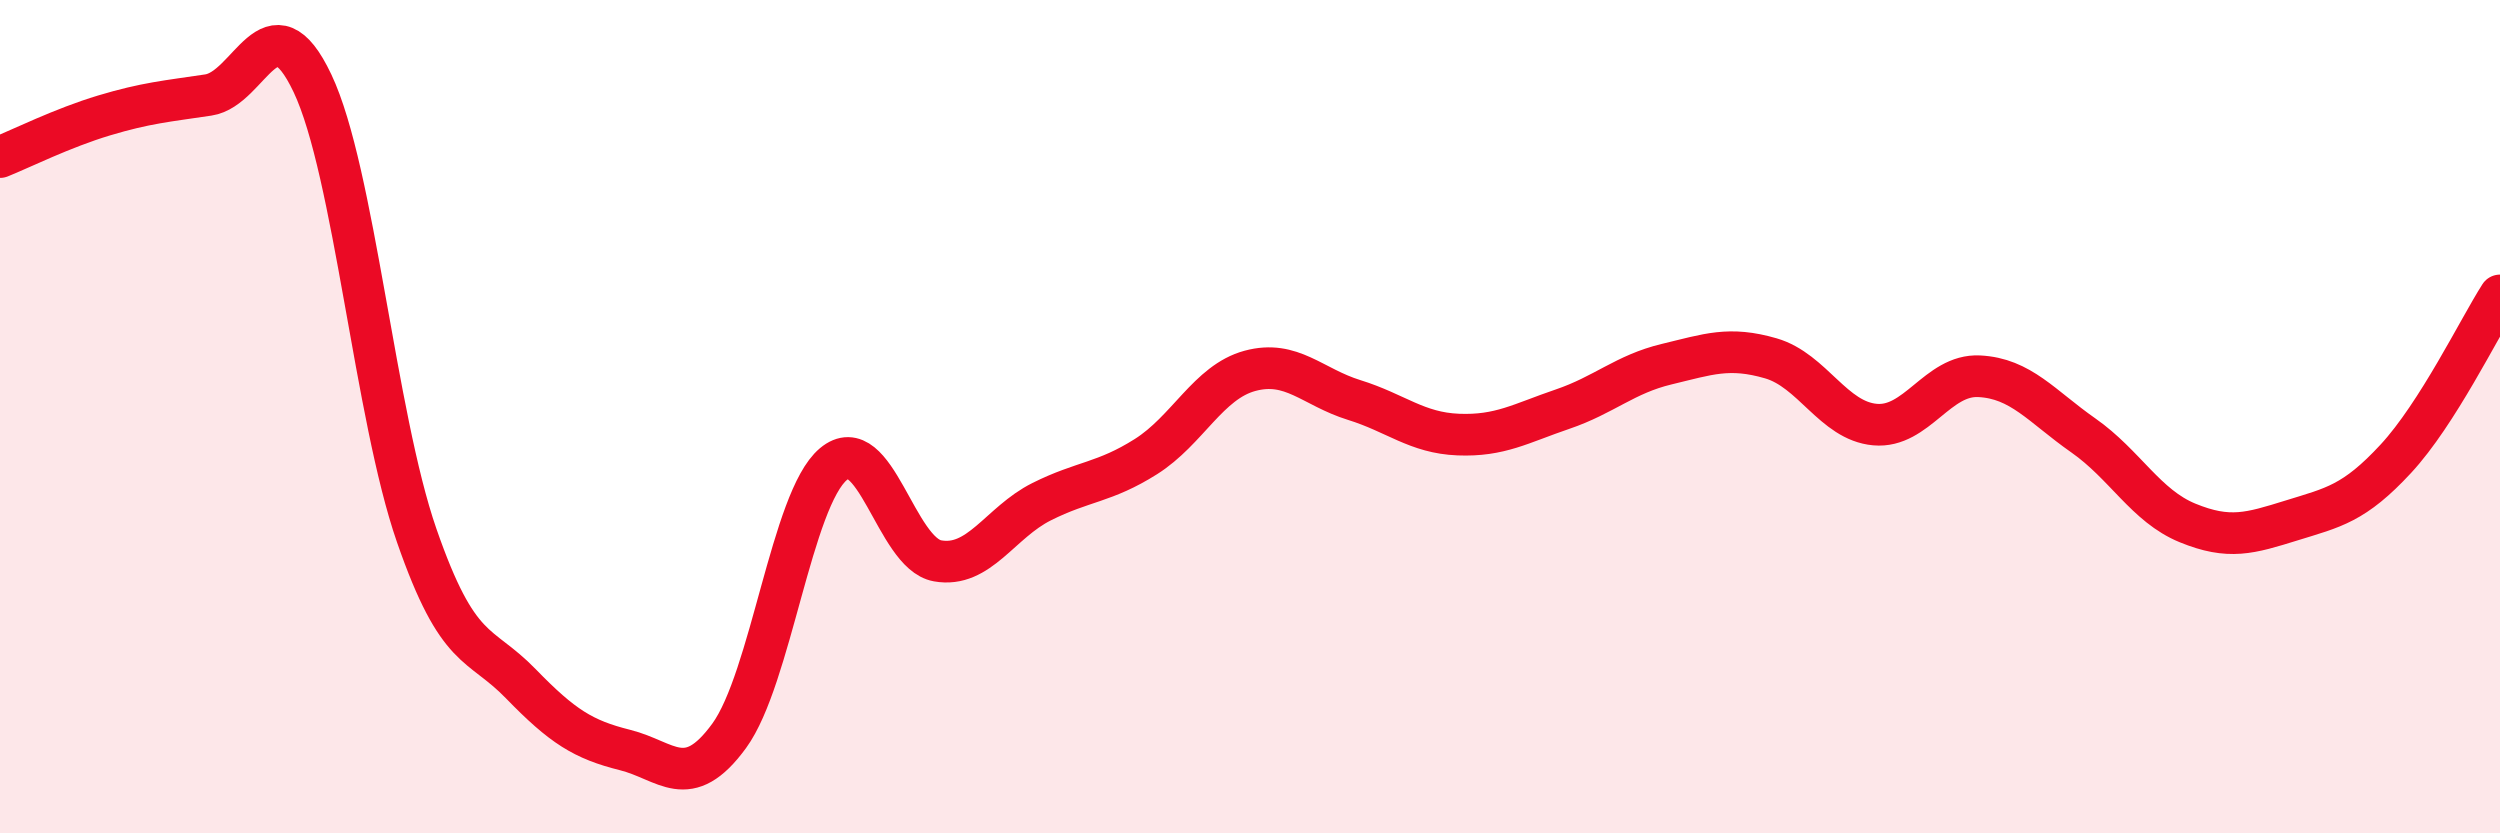
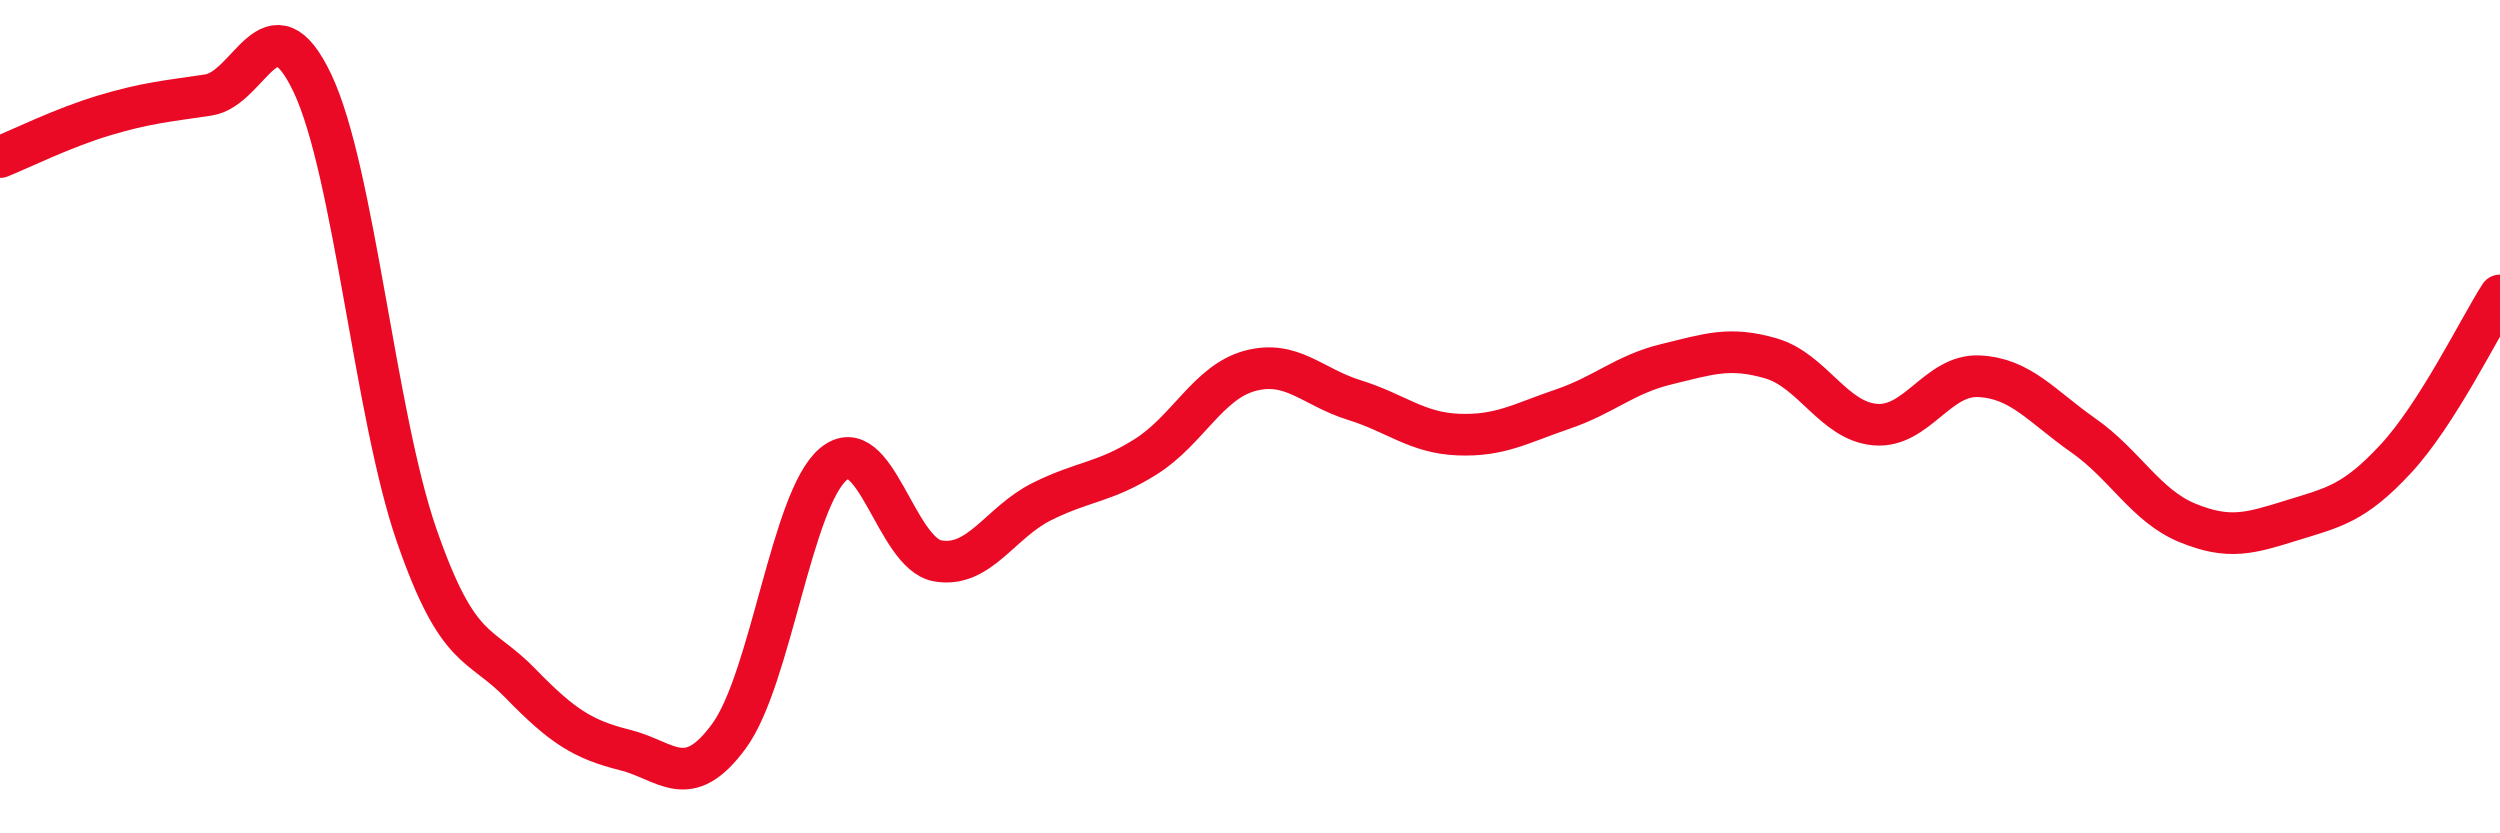
<svg xmlns="http://www.w3.org/2000/svg" width="60" height="20" viewBox="0 0 60 20">
-   <path d="M 0,3.77 C 0.5,3.57 1.5,3.07 2.5,2.77 C 3.5,2.47 4,2.43 5,2.28 C 6,2.13 6.5,-0.11 7.5,2 C 8.5,4.11 9,9.97 10,12.85 C 11,15.73 11.5,15.38 12.5,16.41 C 13.5,17.44 14,17.75 15,18 C 16,18.25 16.5,19.03 17.5,17.66 C 18.5,16.29 19,11.98 20,11.14 C 21,10.3 21.5,13.28 22.5,13.46 C 23.5,13.64 24,12.54 25,12.04 C 26,11.54 26.5,11.59 27.5,10.96 C 28.5,10.33 29,9.17 30,8.9 C 31,8.63 31.5,9.29 32.5,9.6 C 33.5,9.91 34,10.39 35,10.43 C 36,10.47 36.5,10.16 37.5,9.82 C 38.5,9.48 39,8.98 40,8.74 C 41,8.5 41.5,8.31 42.5,8.6 C 43.5,8.89 44,10.1 45,10.19 C 46,10.28 46.5,8.98 47.5,9.03 C 48.5,9.08 49,9.75 50,10.45 C 51,11.15 51.5,12.14 52.5,12.55 C 53.5,12.96 54,12.8 55,12.49 C 56,12.18 56.5,12.09 57.5,11.01 C 58.5,9.93 59.5,7.87 60,7.09L60 20L0 20Z" fill="#EB0A25" opacity="0.1" stroke-linecap="round" stroke-linejoin="round" />
  <path d="M 0,3.77 C 0.5,3.57 1.5,3.07 2.5,2.77 C 3.5,2.47 4,2.43 5,2.28 C 6,2.13 6.5,-0.11 7.5,2 C 8.5,4.11 9,9.97 10,12.85 C 11,15.73 11.5,15.38 12.5,16.41 C 13.5,17.44 14,17.75 15,18 C 16,18.25 16.5,19.03 17.5,17.66 C 18.5,16.29 19,11.98 20,11.14 C 21,10.3 21.5,13.28 22.5,13.46 C 23.5,13.64 24,12.54 25,12.04 C 26,11.54 26.5,11.59 27.5,10.96 C 28.5,10.33 29,9.17 30,8.9 C 31,8.63 31.5,9.29 32.5,9.6 C 33.5,9.91 34,10.39 35,10.43 C 36,10.47 36.5,10.16 37.5,9.82 C 38.5,9.48 39,8.98 40,8.74 C 41,8.5 41.5,8.31 42.5,8.6 C 43.5,8.89 44,10.1 45,10.19 C 46,10.28 46.5,8.98 47.5,9.03 C 48.5,9.08 49,9.75 50,10.45 C 51,11.15 51.5,12.14 52.5,12.55 C 53.5,12.96 54,12.8 55,12.49 C 56,12.18 56.5,12.09 57.5,11.01 C 58.5,9.93 59.5,7.87 60,7.09" stroke="#EB0A25" stroke-width="1" fill="none" stroke-linecap="round" stroke-linejoin="round" />
</svg>